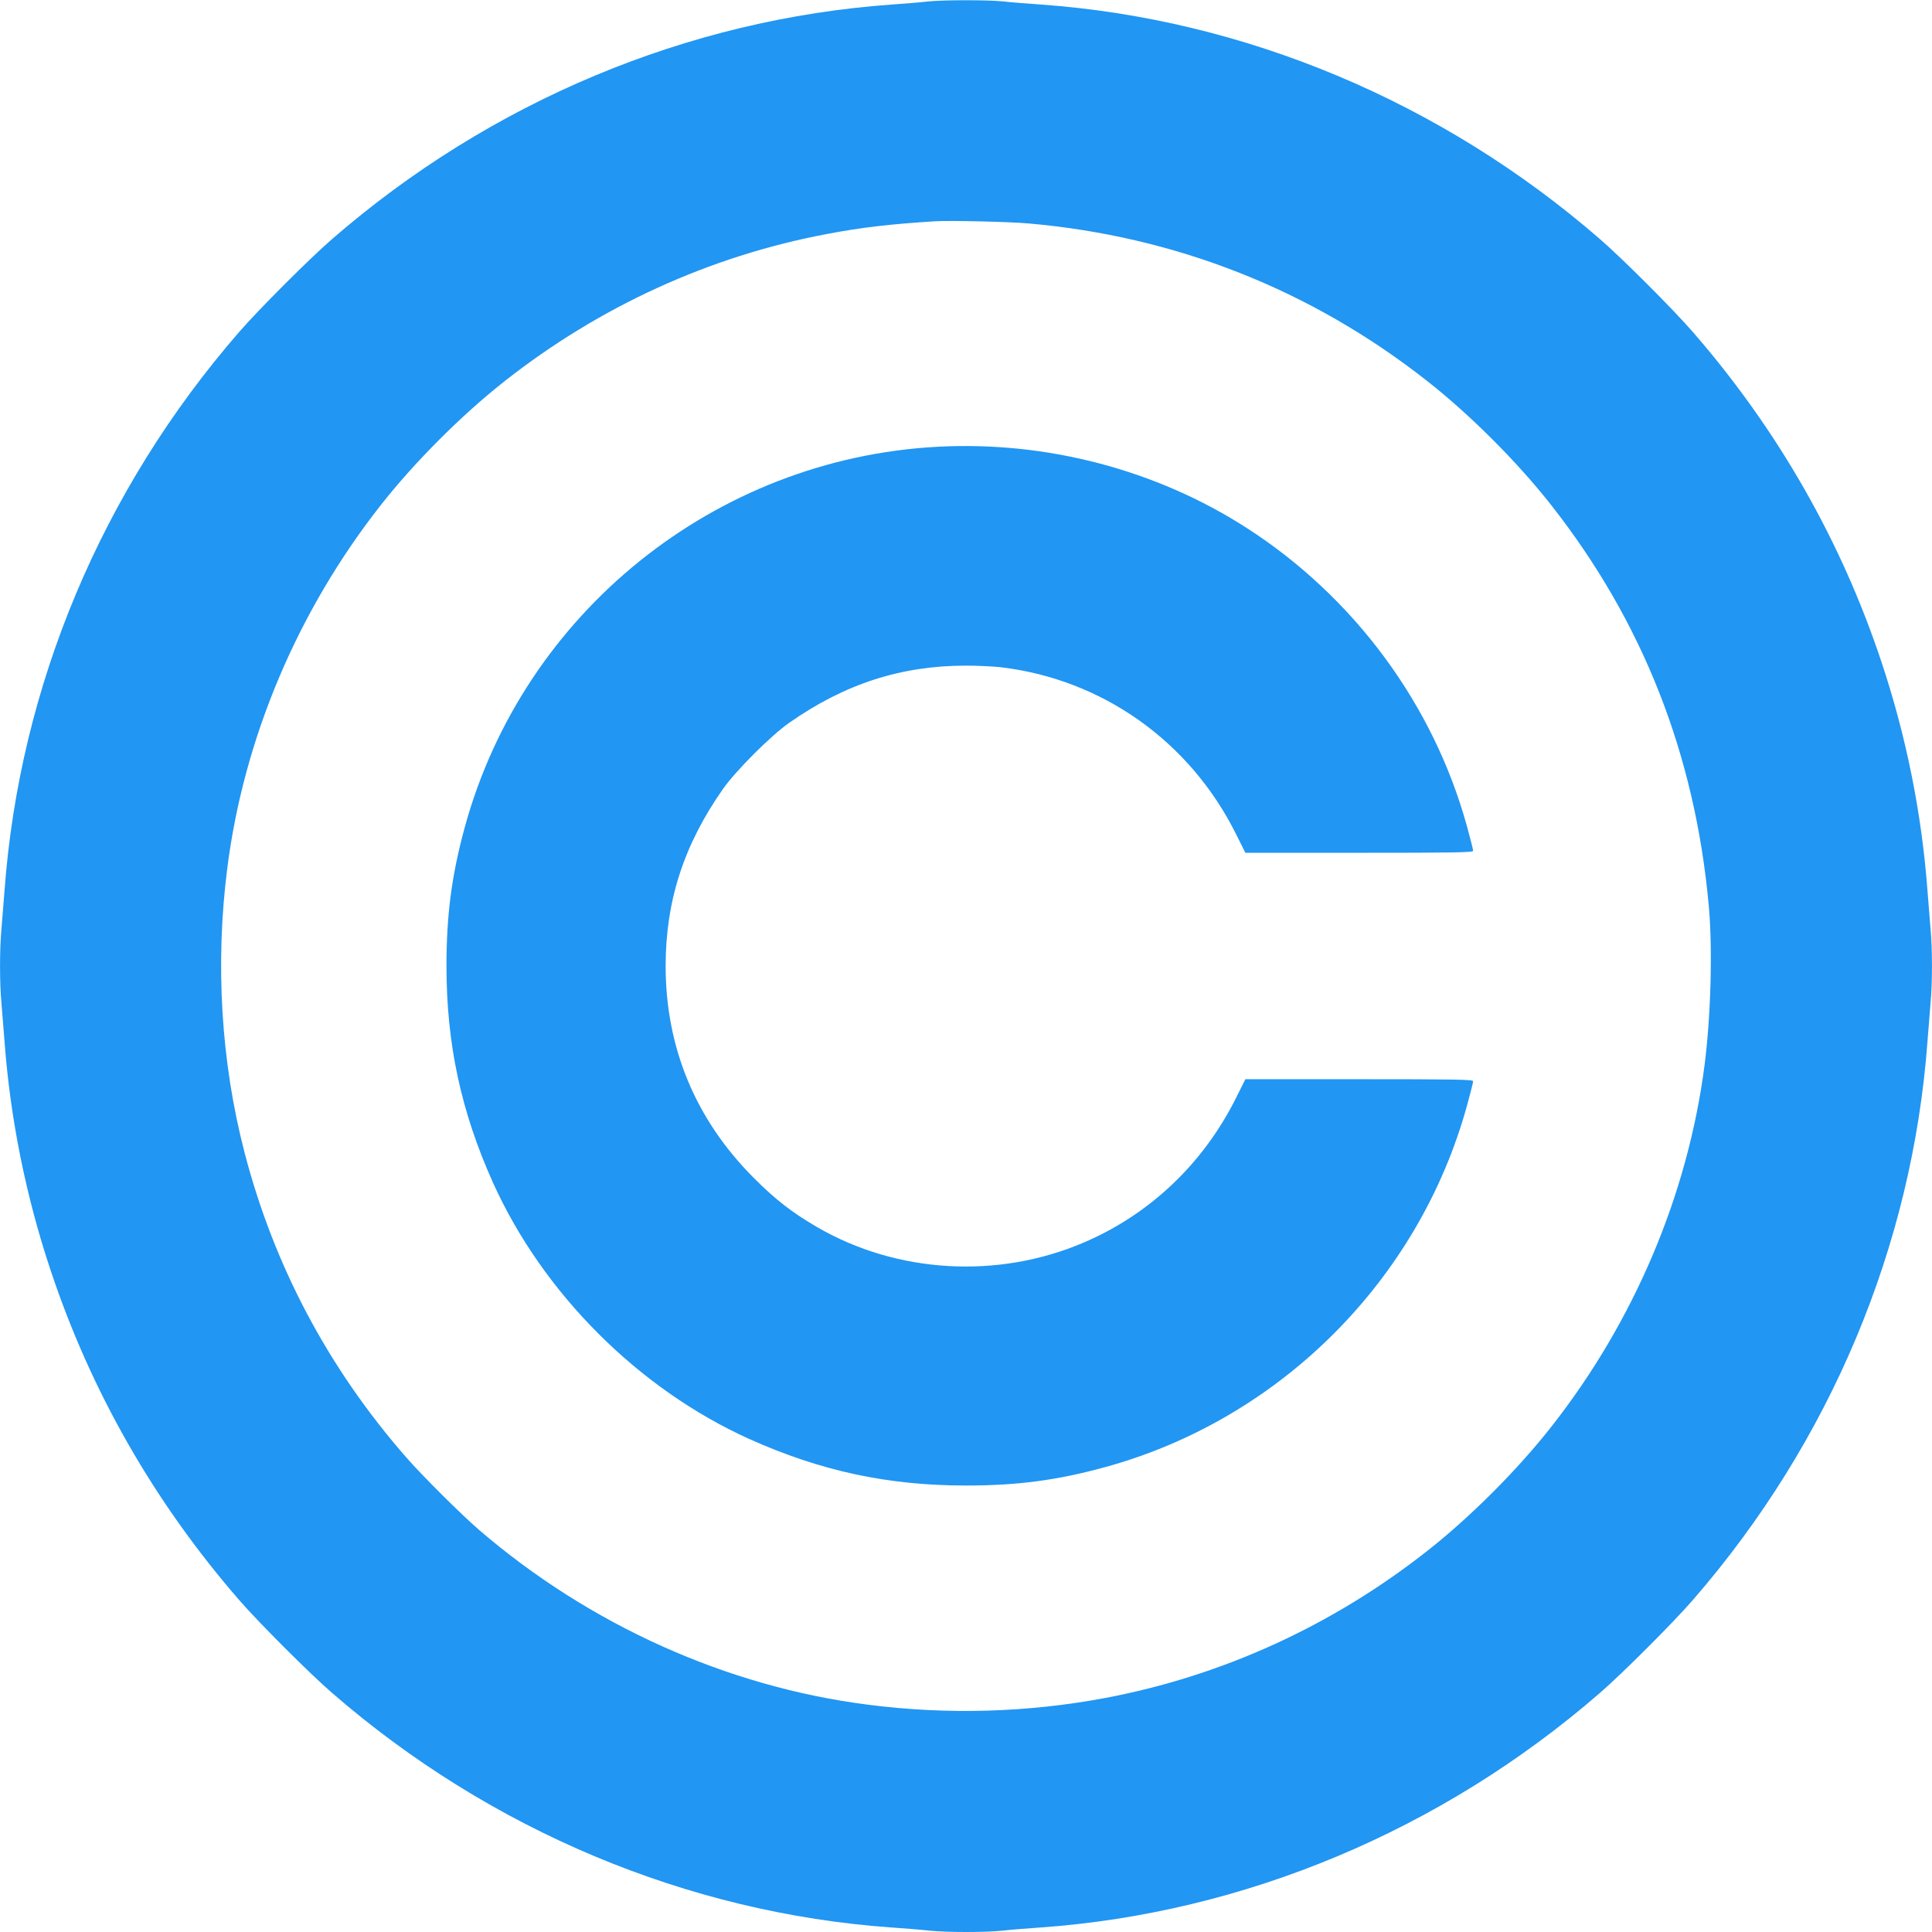
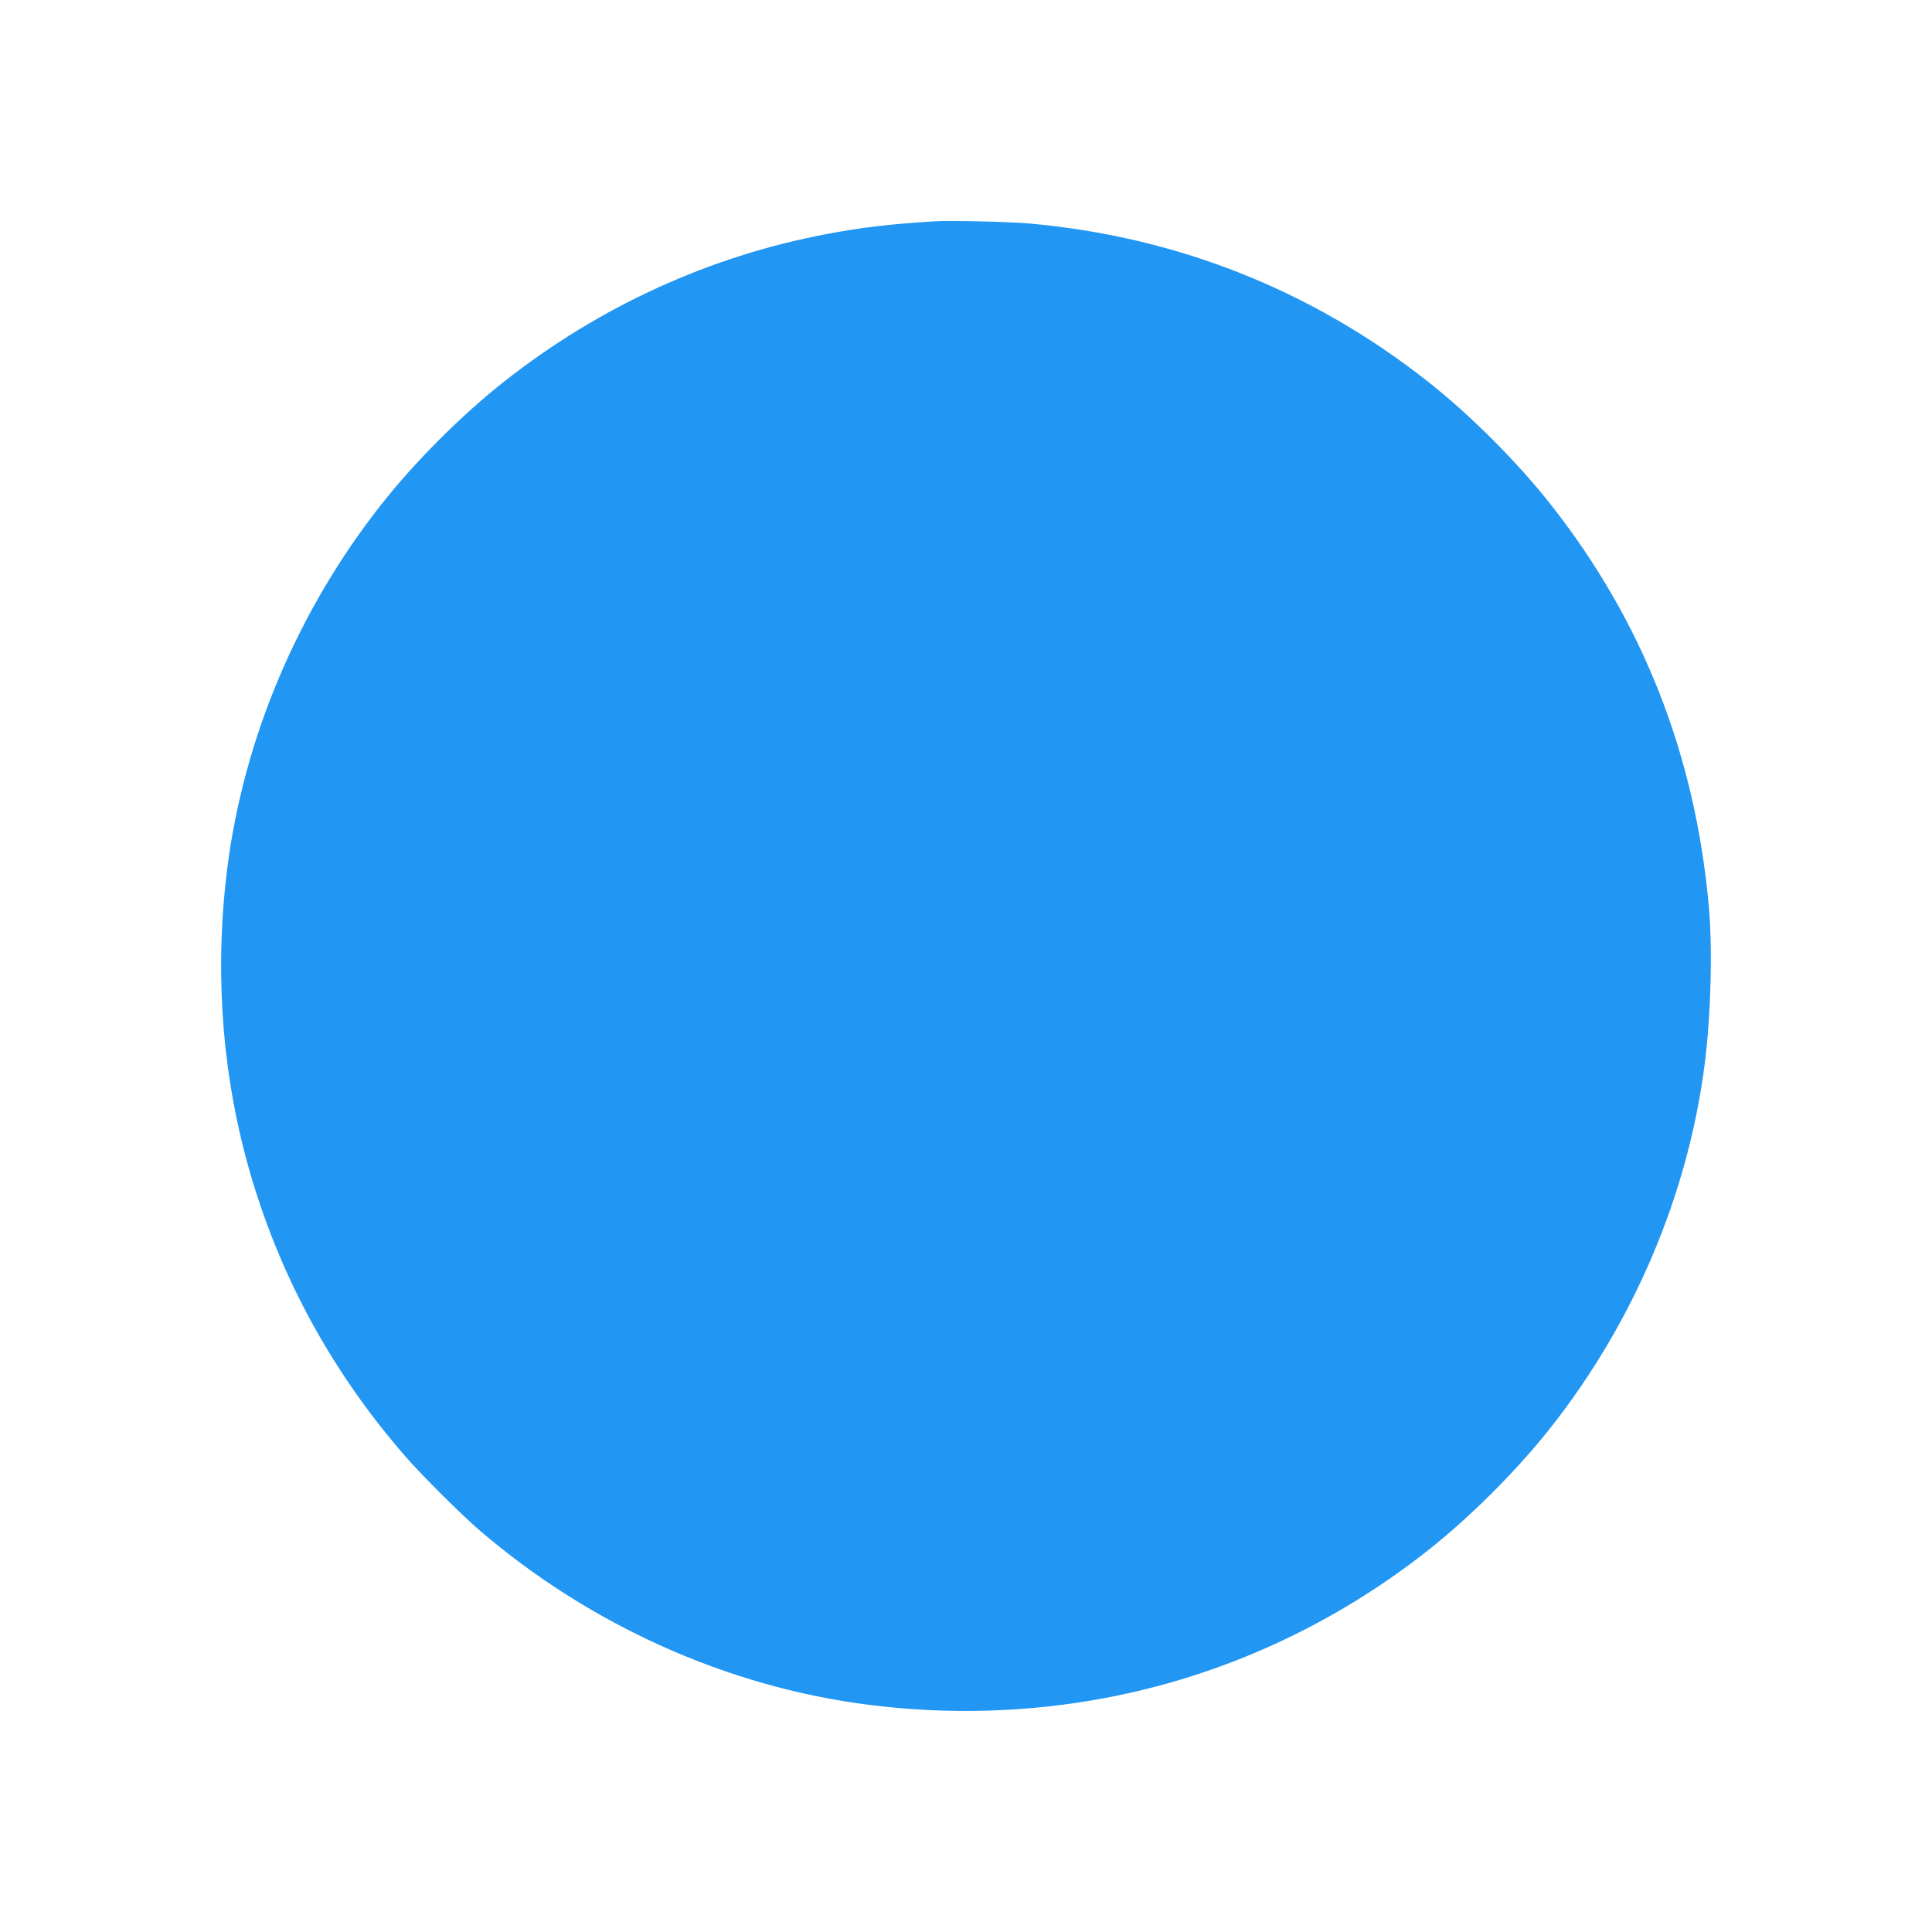
<svg xmlns="http://www.w3.org/2000/svg" version="1.0" width="1280pt" height="1280pt" viewBox="0 0 1280 1280" preserveAspectRatio="xMidYMid meet">
  <g transform="translate(0,1280) scale(0.1,-0.1)" fill="#2196f3" stroke="none">
-     <path d="M6145 12790 c-38 -5 -144 -13 -235 -20 -1354 -96 -2661 -643 -3710 -1554 -148 -128 -488 -468 -616 -616 -909 -1046 -1454 -2344 -1554 -3700 -6 -80 -15 -192 -20 -250 -13 -134 -13 -366 0 -500 5 -58 14 -170 20 -250 38 -510 141 -1024 305 -1515 267 -803 687 -1538 1249 -2185 128 -148 468 -488 616 -616 1048 -910 2356 -1458 3705 -1554 88 -6 201 -15 252 -21 117 -12 369 -12 486 0 51 6 164 15 252 21 1349 96 2657 644 3705 1554 148 128 488 468 616 616 909 1046 1454 2344 1554 3700 6 80 15 192 20 250 13 134 13 366 0 500 -5 58 -14 170 -20 250 -38 510 -141 1024 -305 1515 -267 803 -687 1538 -1249 2185 -128 148 -468 488 -616 616 -1048 910 -2356 1458 -3705 1554 -88 6 -201 15 -252 21 -106 10 -396 10 -498 -1z m665 -1470 c979 -85 1877 -440 2645 -1044 284 -223 598 -537 821 -821 607 -772 954 -1653 1045 -2655 26 -282 14 -729 -27 -1050 -110 -861 -467 -1705 -1018 -2405 -223 -284 -537 -598 -821 -821 -628 -494 -1357 -827 -2130 -973 -513 -97 -1049 -113 -1575 -45 -934 119 -1843 528 -2575 1157 -120 104 -376 358 -484 482 -516 590 -876 1269 -1071 2020 -156 600 -195 1251 -114 1885 110 861 467 1705 1018 2405 223 284 537 598 821 821 628 494 1357 827 2130 973 231 44 417 66 720 85 95 6 489 -3 615 -14z" />
-     <path d="M6210 9840 c-1473 -79 -2741 -1100 -3130 -2518 -87 -317 -122 -581 -122 -922 0 -516 96 -963 308 -1435 331 -734 965 -1368 1699 -1699 472 -212 918 -308 1435 -308 342 0 605 35 922 122 1159 318 2080 1239 2398 2398 22 80 40 151 40 159 0 11 -132 13 -755 13 l-754 0 -61 -122 c-217 -436 -572 -774 -1012 -961 -568 -243 -1237 -204 -1766 104 -166 97 -273 180 -417 324 -386 386 -585 863 -585 1405 0 431 121 804 380 1173 84 120 317 353 437 437 369 259 742 380 1173 380 74 0 176 -5 225 -10 675 -78 1258 -490 1565 -1108 l61 -122 754 0 c623 0 755 2 755 13 0 8 -18 79 -40 159 -222 809 -747 1521 -1460 1980 -600 386 -1327 577 -2050 538z" />
+     <path d="M6145 12790 z m665 -1470 c979 -85 1877 -440 2645 -1044 284 -223 598 -537 821 -821 607 -772 954 -1653 1045 -2655 26 -282 14 -729 -27 -1050 -110 -861 -467 -1705 -1018 -2405 -223 -284 -537 -598 -821 -821 -628 -494 -1357 -827 -2130 -973 -513 -97 -1049 -113 -1575 -45 -934 119 -1843 528 -2575 1157 -120 104 -376 358 -484 482 -516 590 -876 1269 -1071 2020 -156 600 -195 1251 -114 1885 110 861 467 1705 1018 2405 223 284 537 598 821 821 628 494 1357 827 2130 973 231 44 417 66 720 85 95 6 489 -3 615 -14z" />
  </g>
</svg>